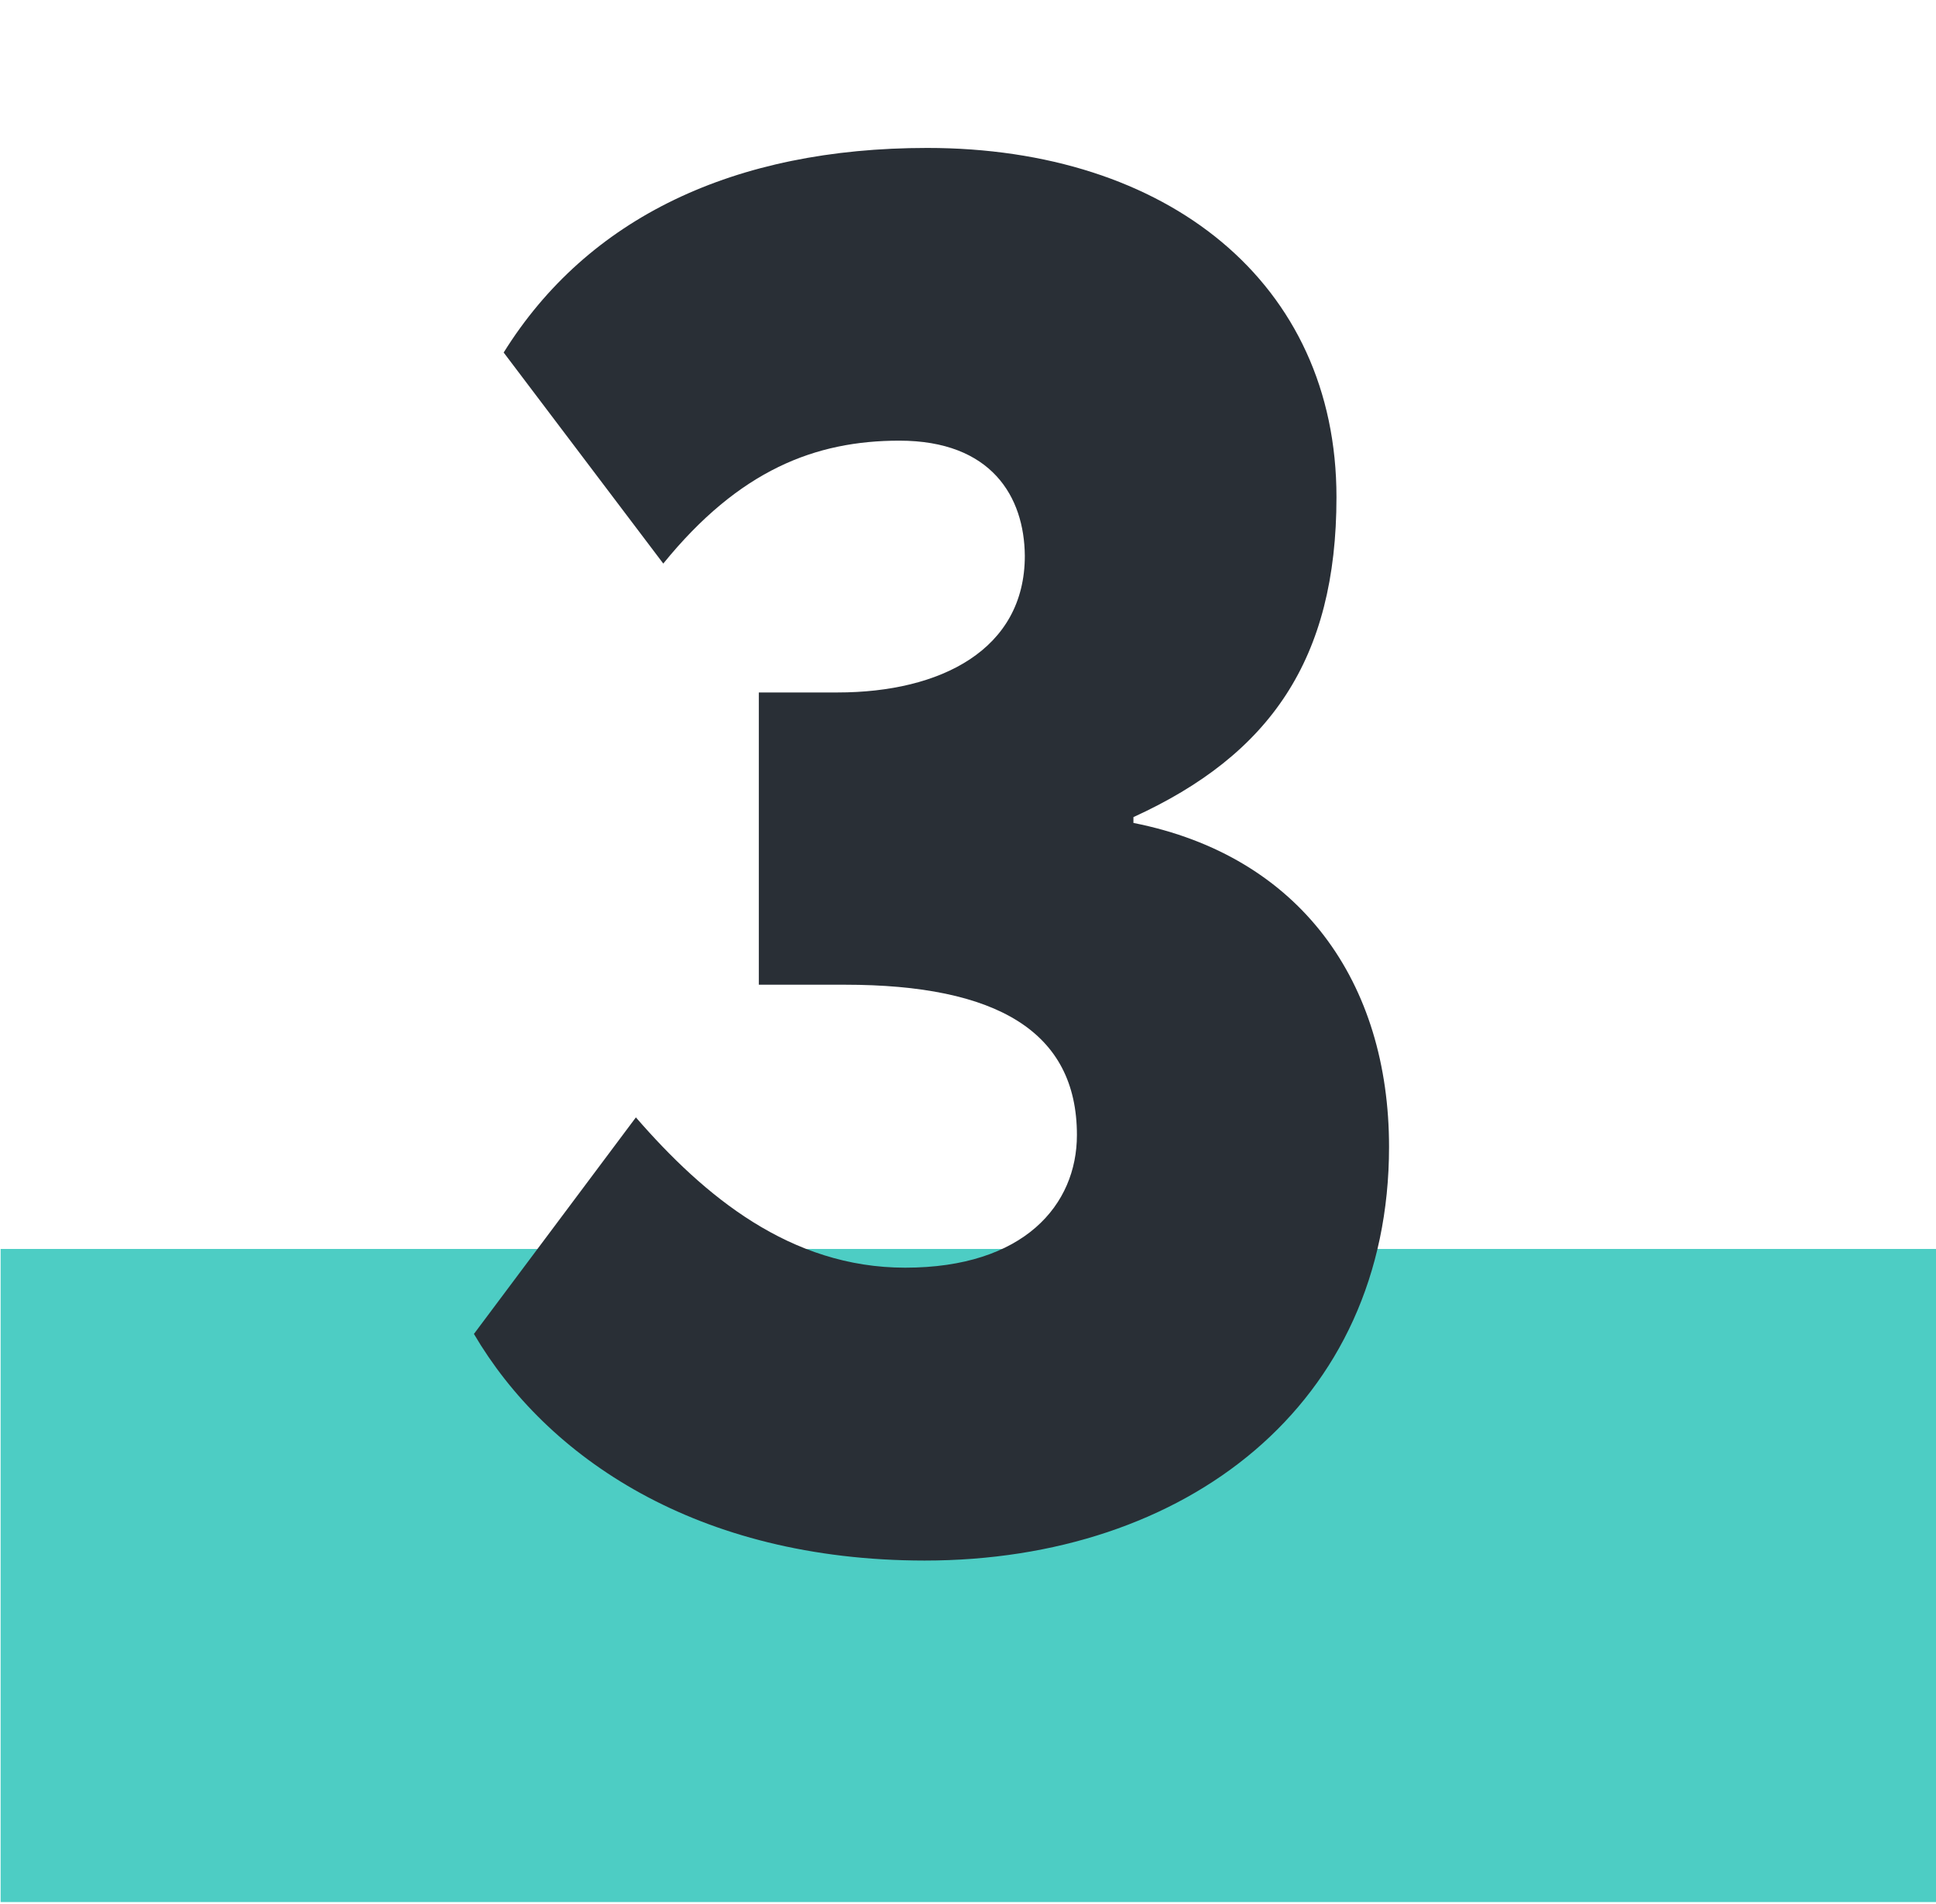
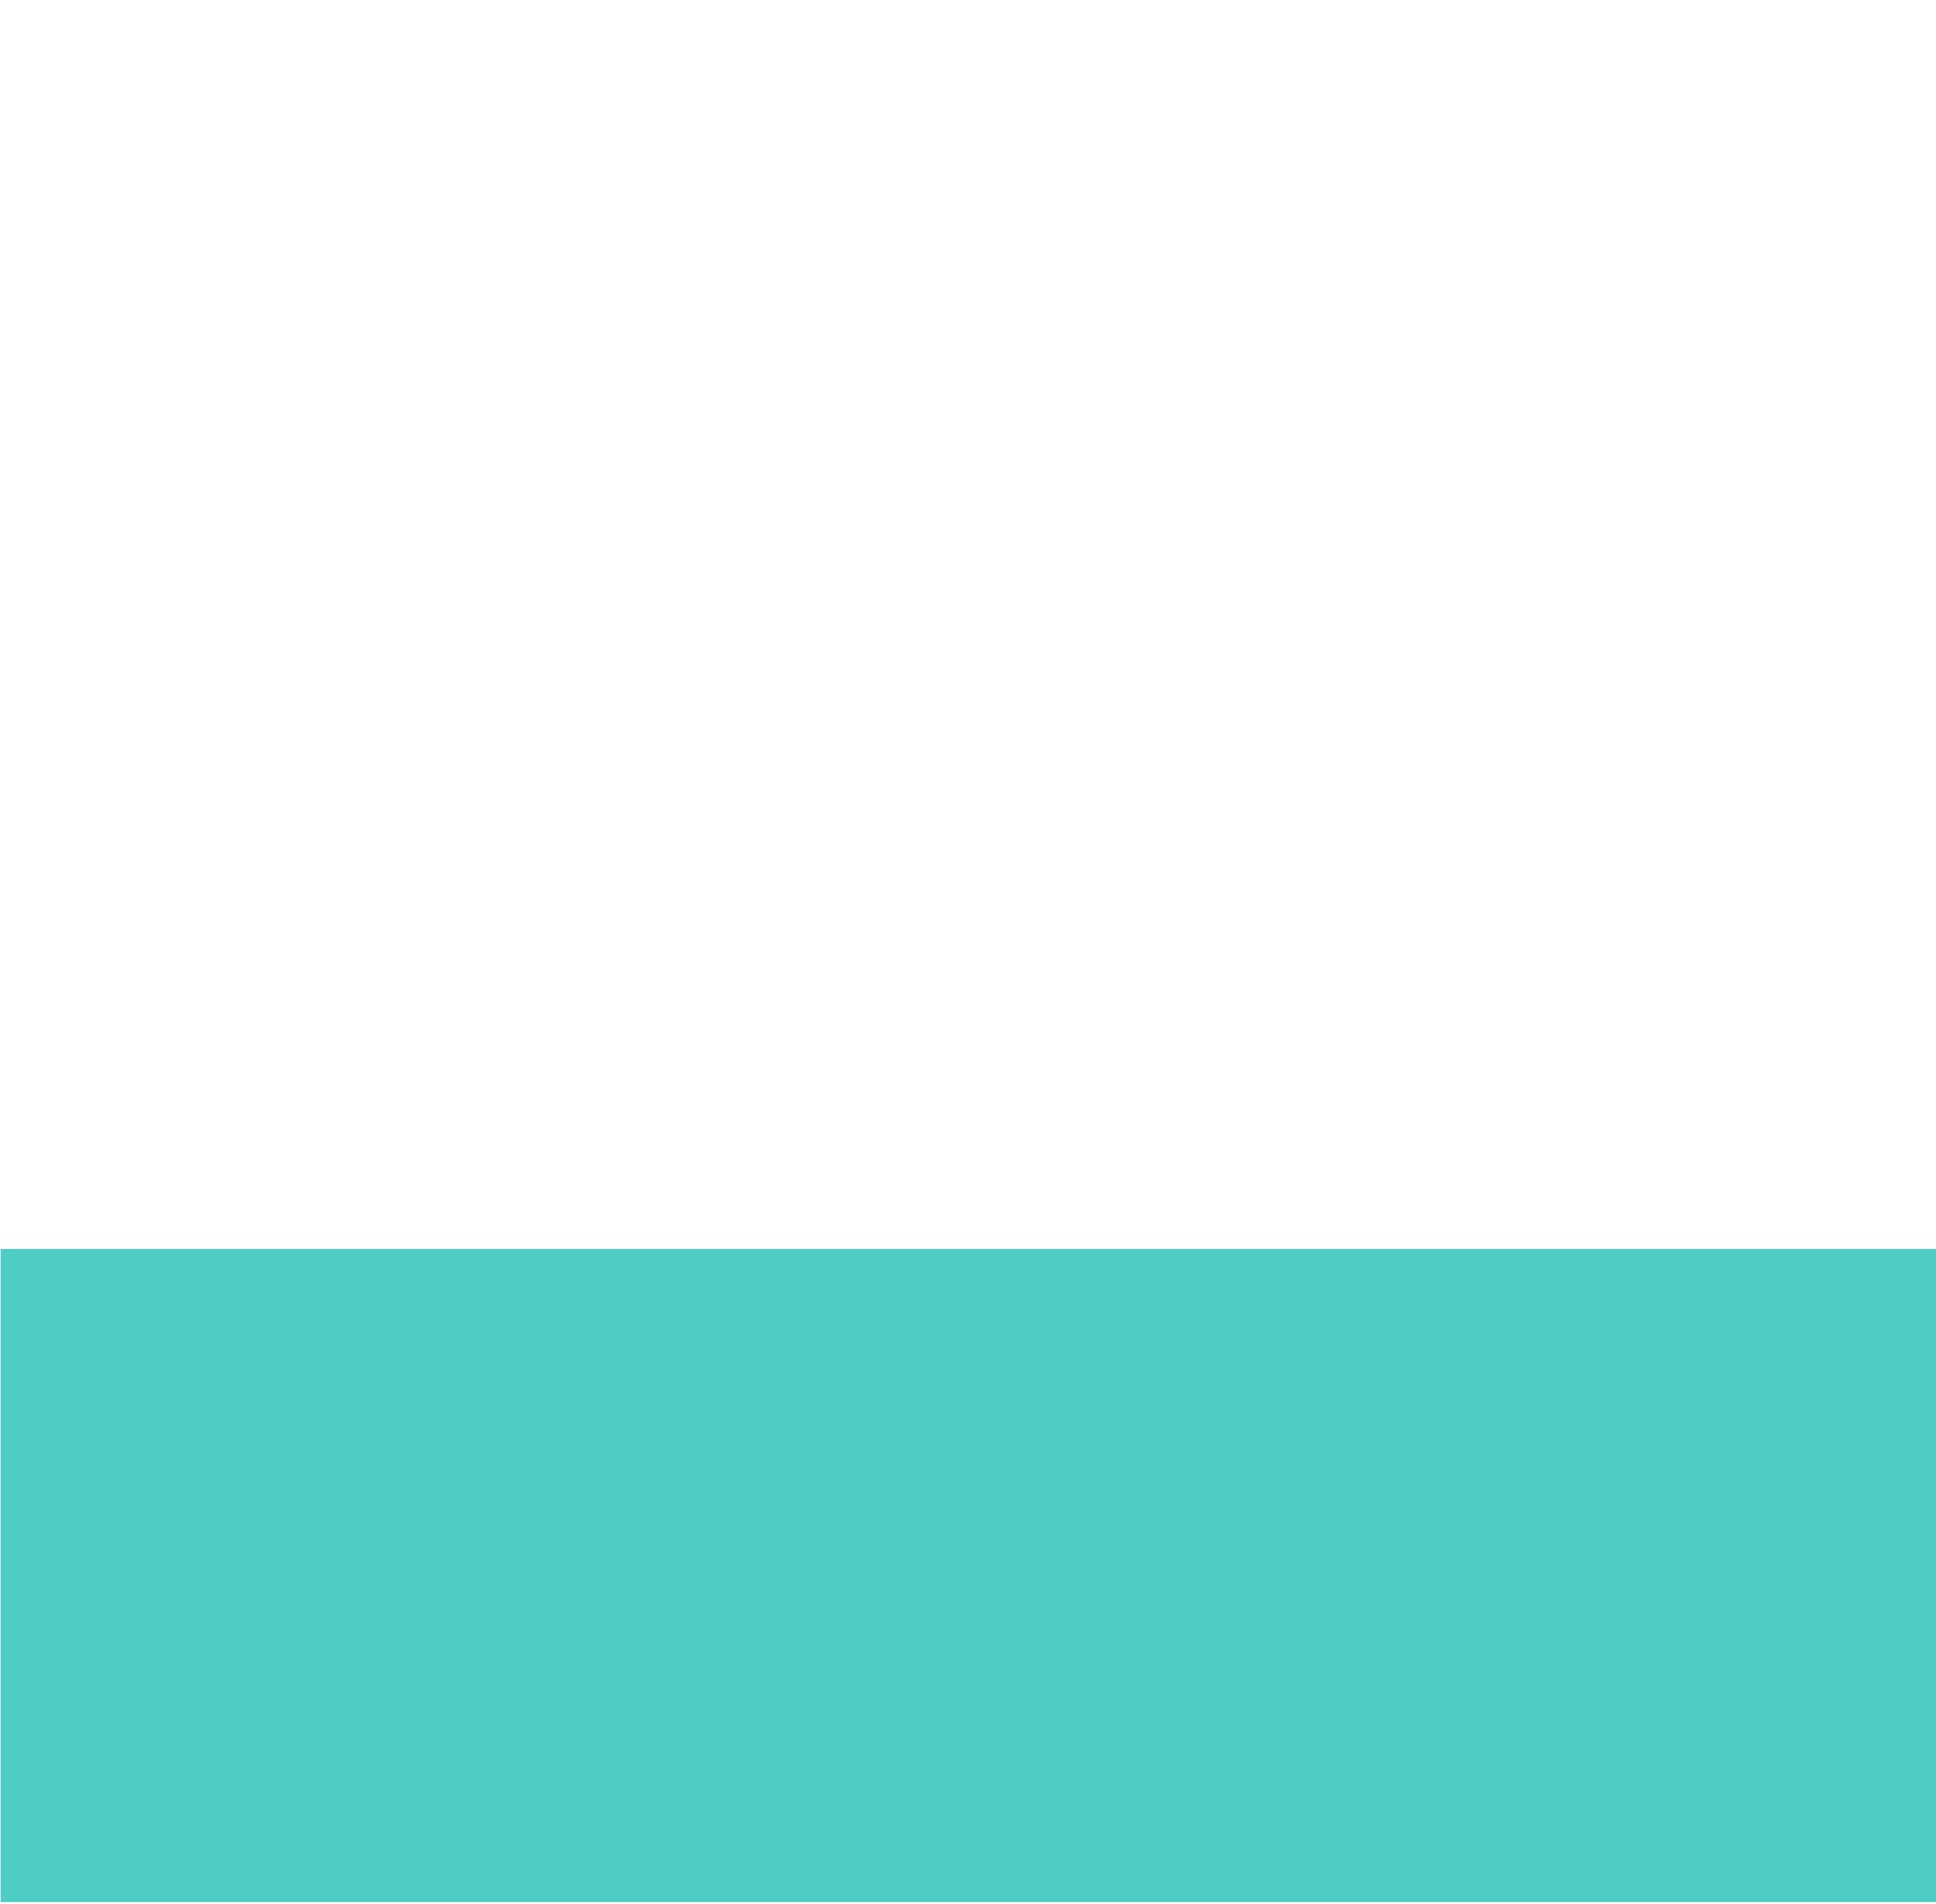
<svg xmlns="http://www.w3.org/2000/svg" id="design" viewBox="0 0 123 121">
  <defs>
    <style>.cls-1{fill:#4dcdc4;}.cls-2{fill:#292f36;}</style>
  </defs>
  <title>3</title>
  <rect class="cls-1" x="0.04" y="79.36" width="123" height="41.5" />
-   <path class="cls-2" d="M30.11,84.76,40.4,71c4.34,5,9.8,9.55,17.11,9.55,7.56,0,10.91-4,10.91-8.43,0-6.57-5.08-9.55-14.75-9.55H48.21V44h5c6.57,0,11.9-2.73,11.9-8.68C65.08,31.57,63,28,57.14,28c-5.33,0-10.17,1.86-15,7.81L32,22.4c5.33-8.56,14.63-13,26.91-13,15.25,0,26,8.56,26,22.19,0,10.29-4.22,16.37-12.9,20.33v.37c10.66,2.11,16.24,10.17,16.24,20.58,0,16.37-12.9,26.29-29.51,26.29C44.25,99.15,34.7,92.58,30.11,84.76Z" />
</svg>